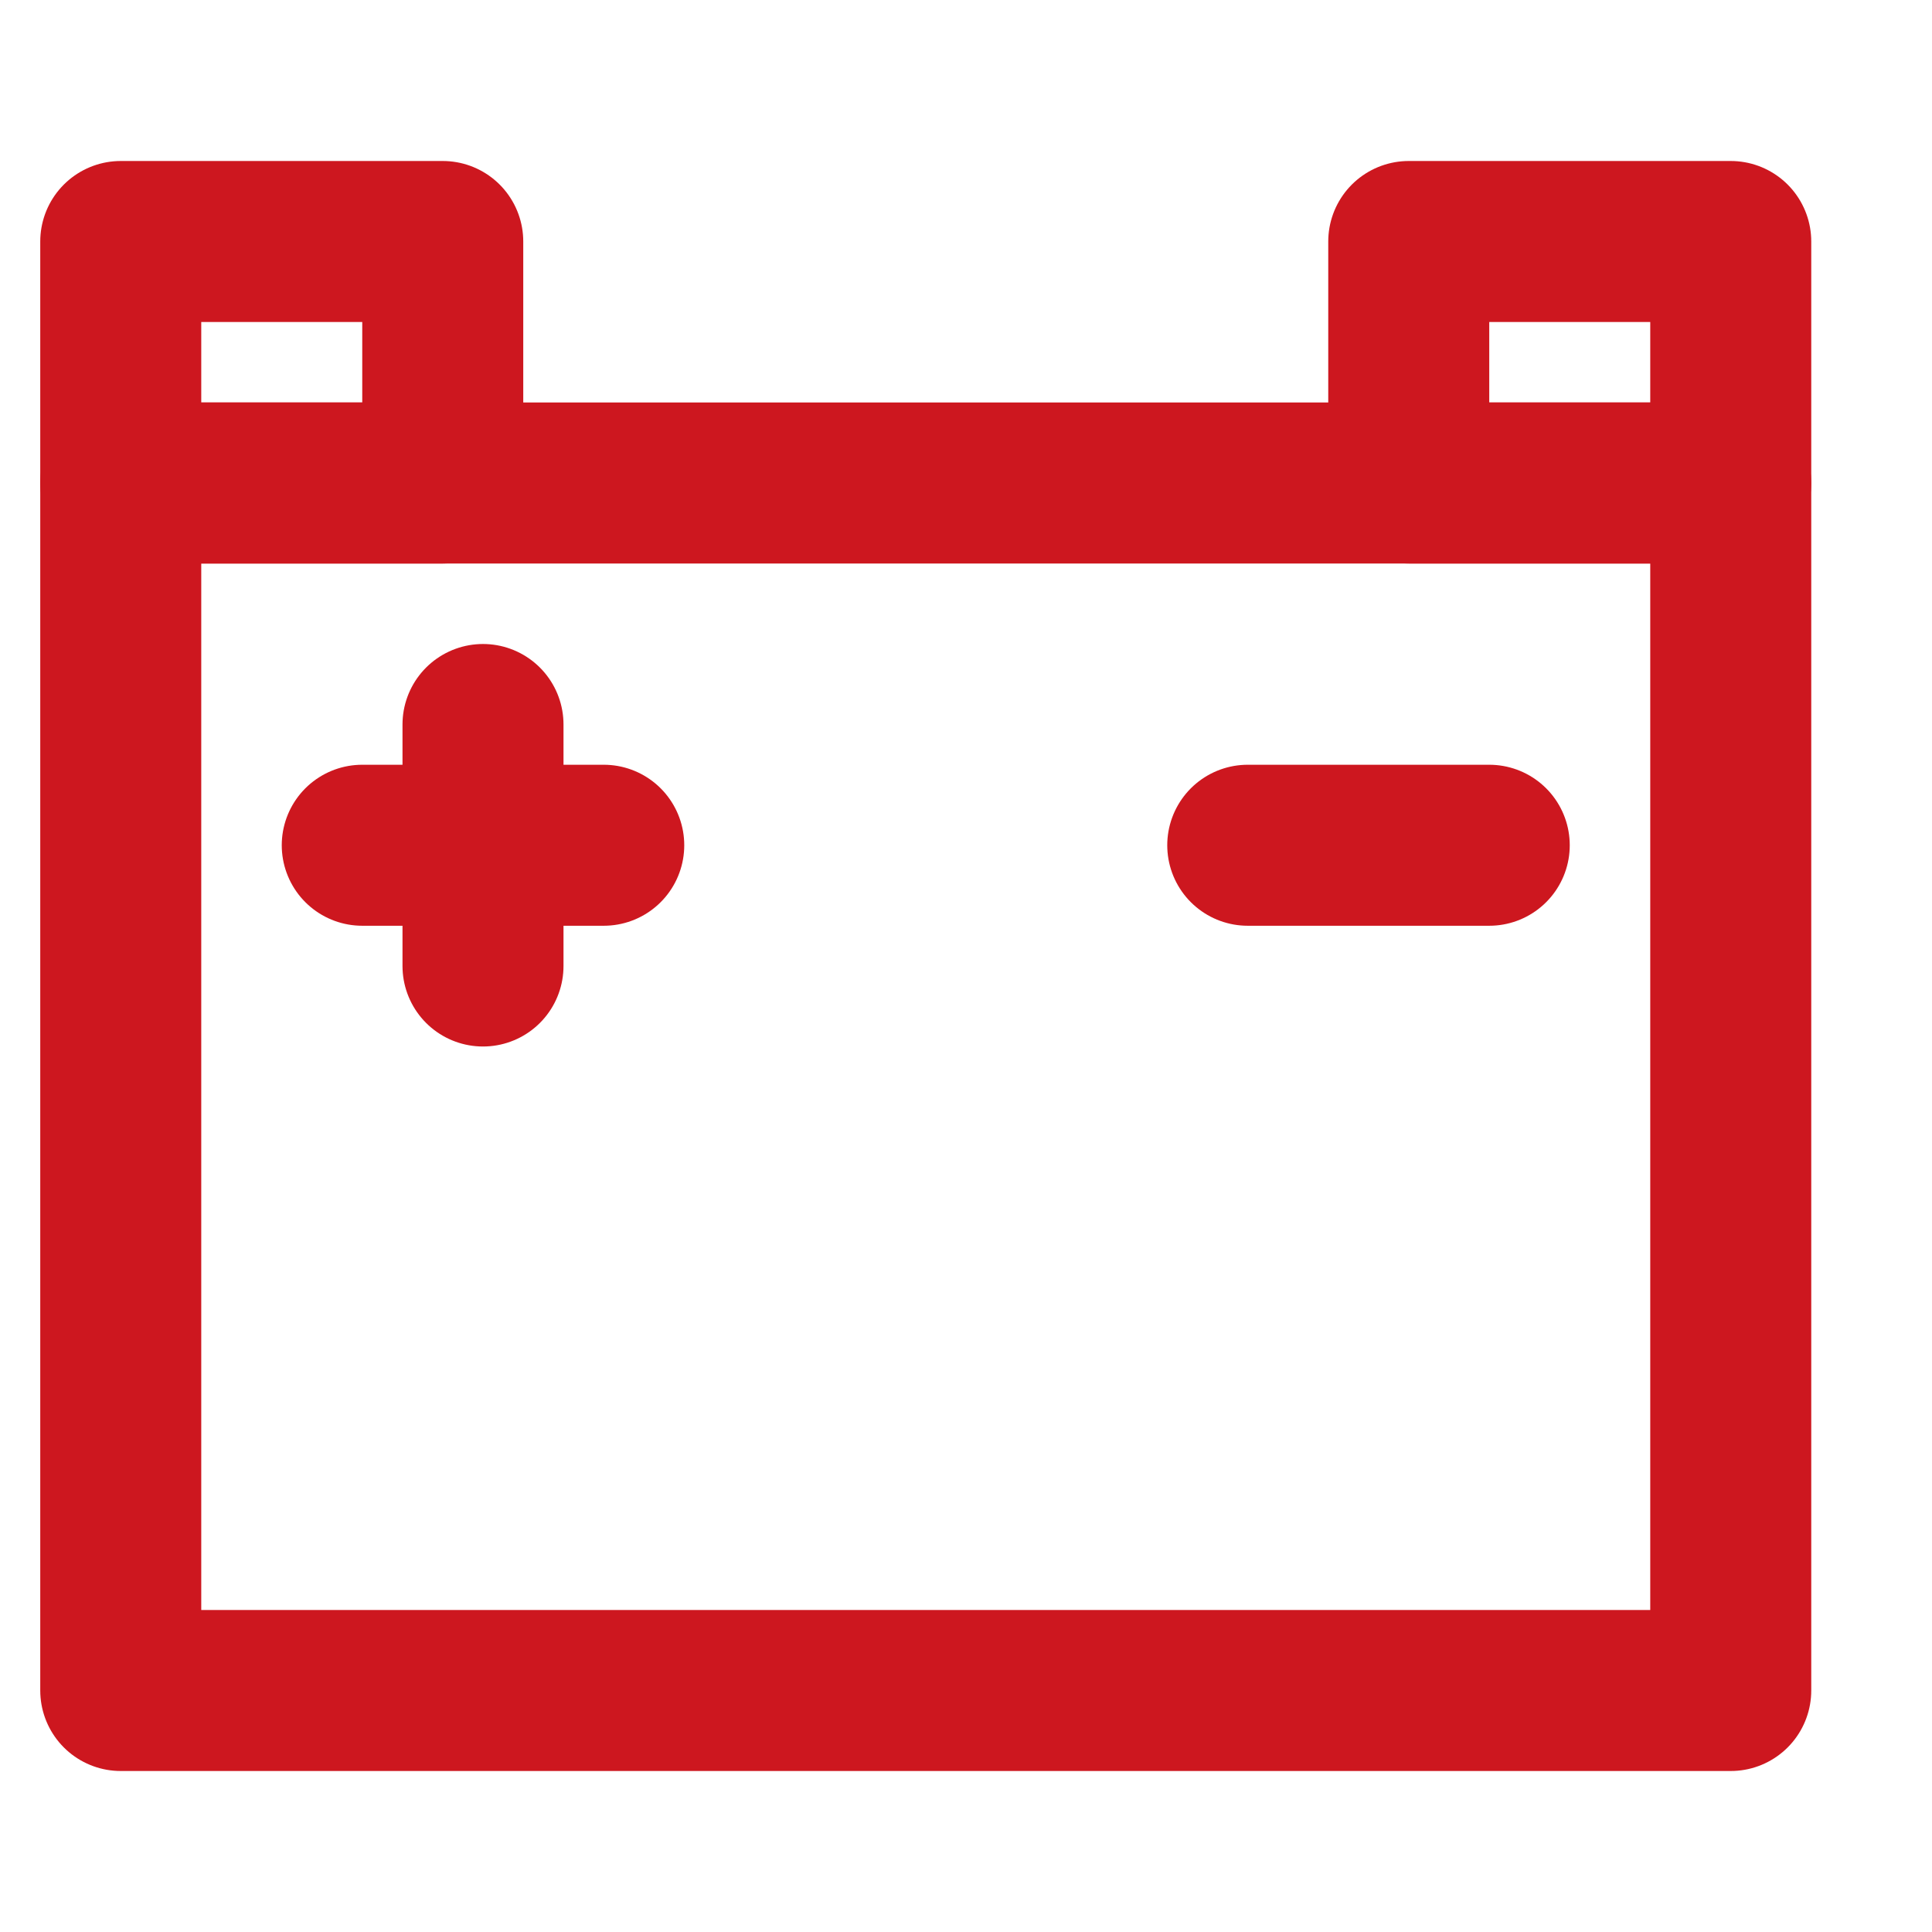
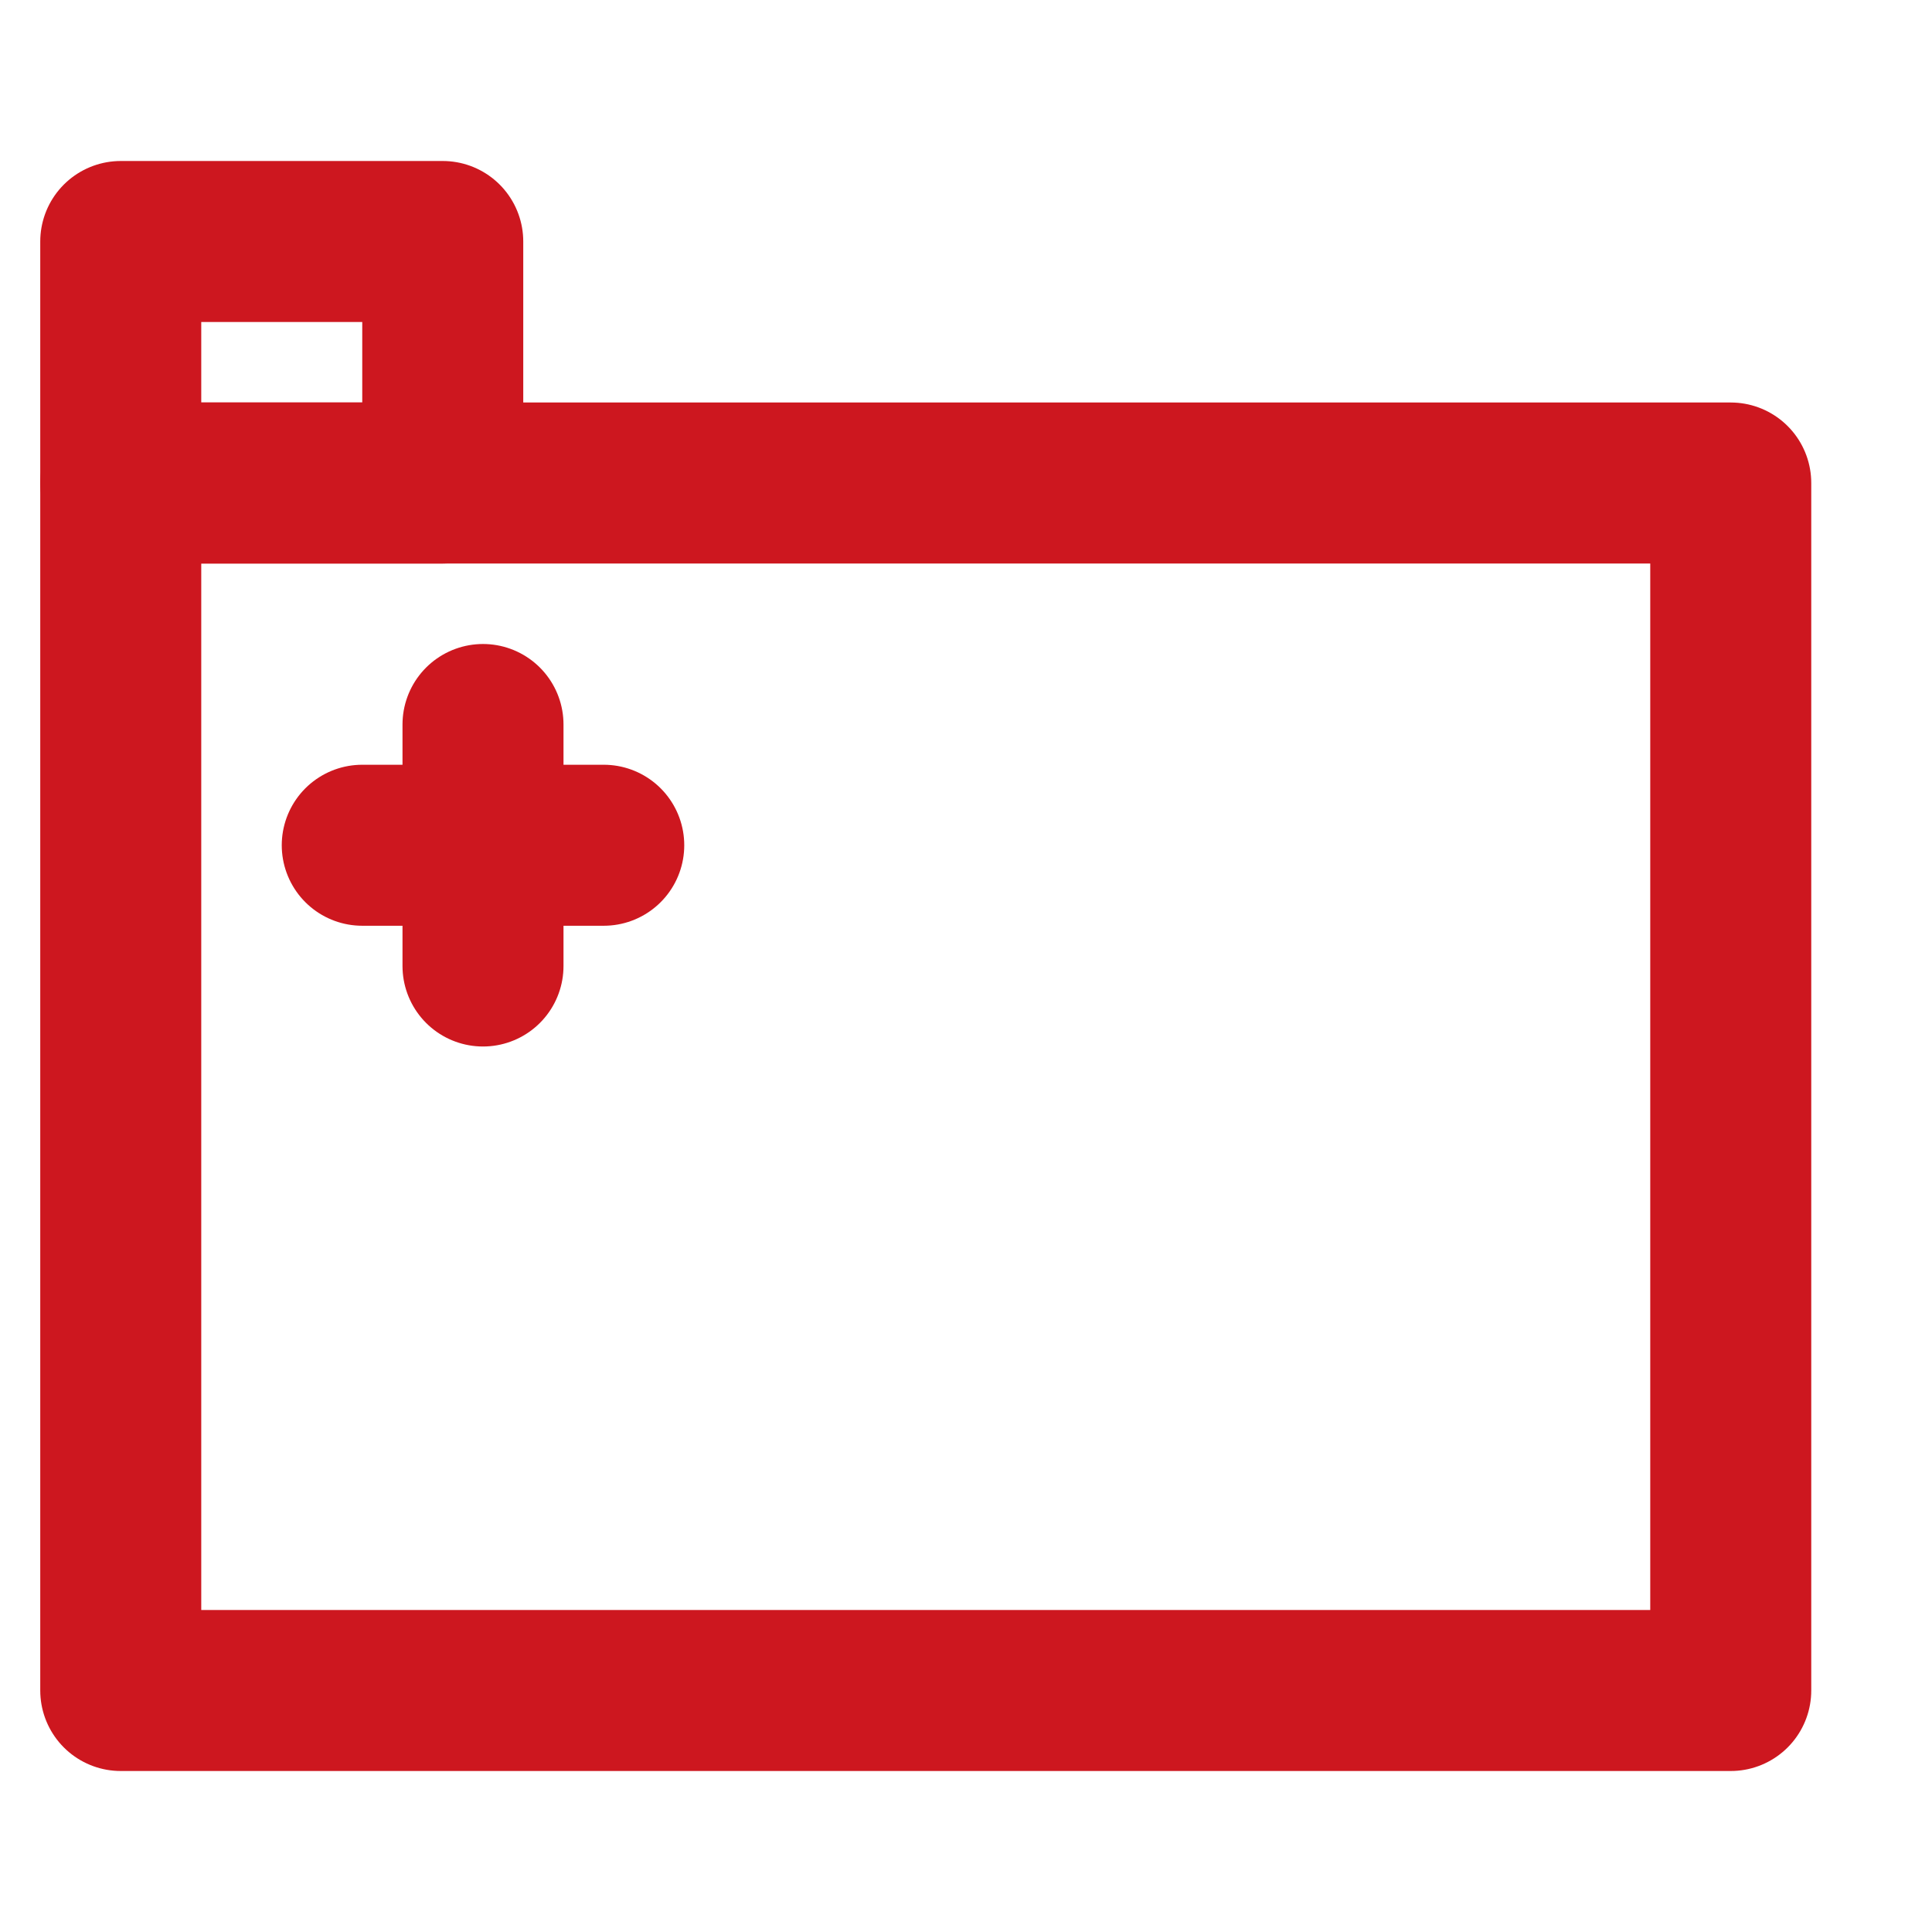
<svg xmlns="http://www.w3.org/2000/svg" width="24" height="24" viewBox="0 0 48 48" fill="none">
  <path d="M43 12H3V42H43V12Z" fill="none" stroke="#cd171f" stroke-width="4" stroke-linecap="round" stroke-linejoin="round" />
  <path d="M11 6H3V12H11V6Z" fill="none" stroke="#cd171f" stroke-width="4" stroke-linecap="round" stroke-linejoin="round" />
-   <path d="M43 6H35V12H43V6Z" fill="none" stroke="#cd171f" stroke-width="4" stroke-linecap="round" stroke-linejoin="round" />
  <path d="M9 21H15" stroke="#cd171f" stroke-width="4" stroke-linecap="round" stroke-linejoin="round" />
-   <path d="M31 21H37" stroke="#cd171f" stroke-width="4" stroke-linecap="round" stroke-linejoin="round" />
  <path d="M12 18V24" stroke="#cd171f" stroke-width="4" stroke-linecap="round" stroke-linejoin="round" />
</svg>